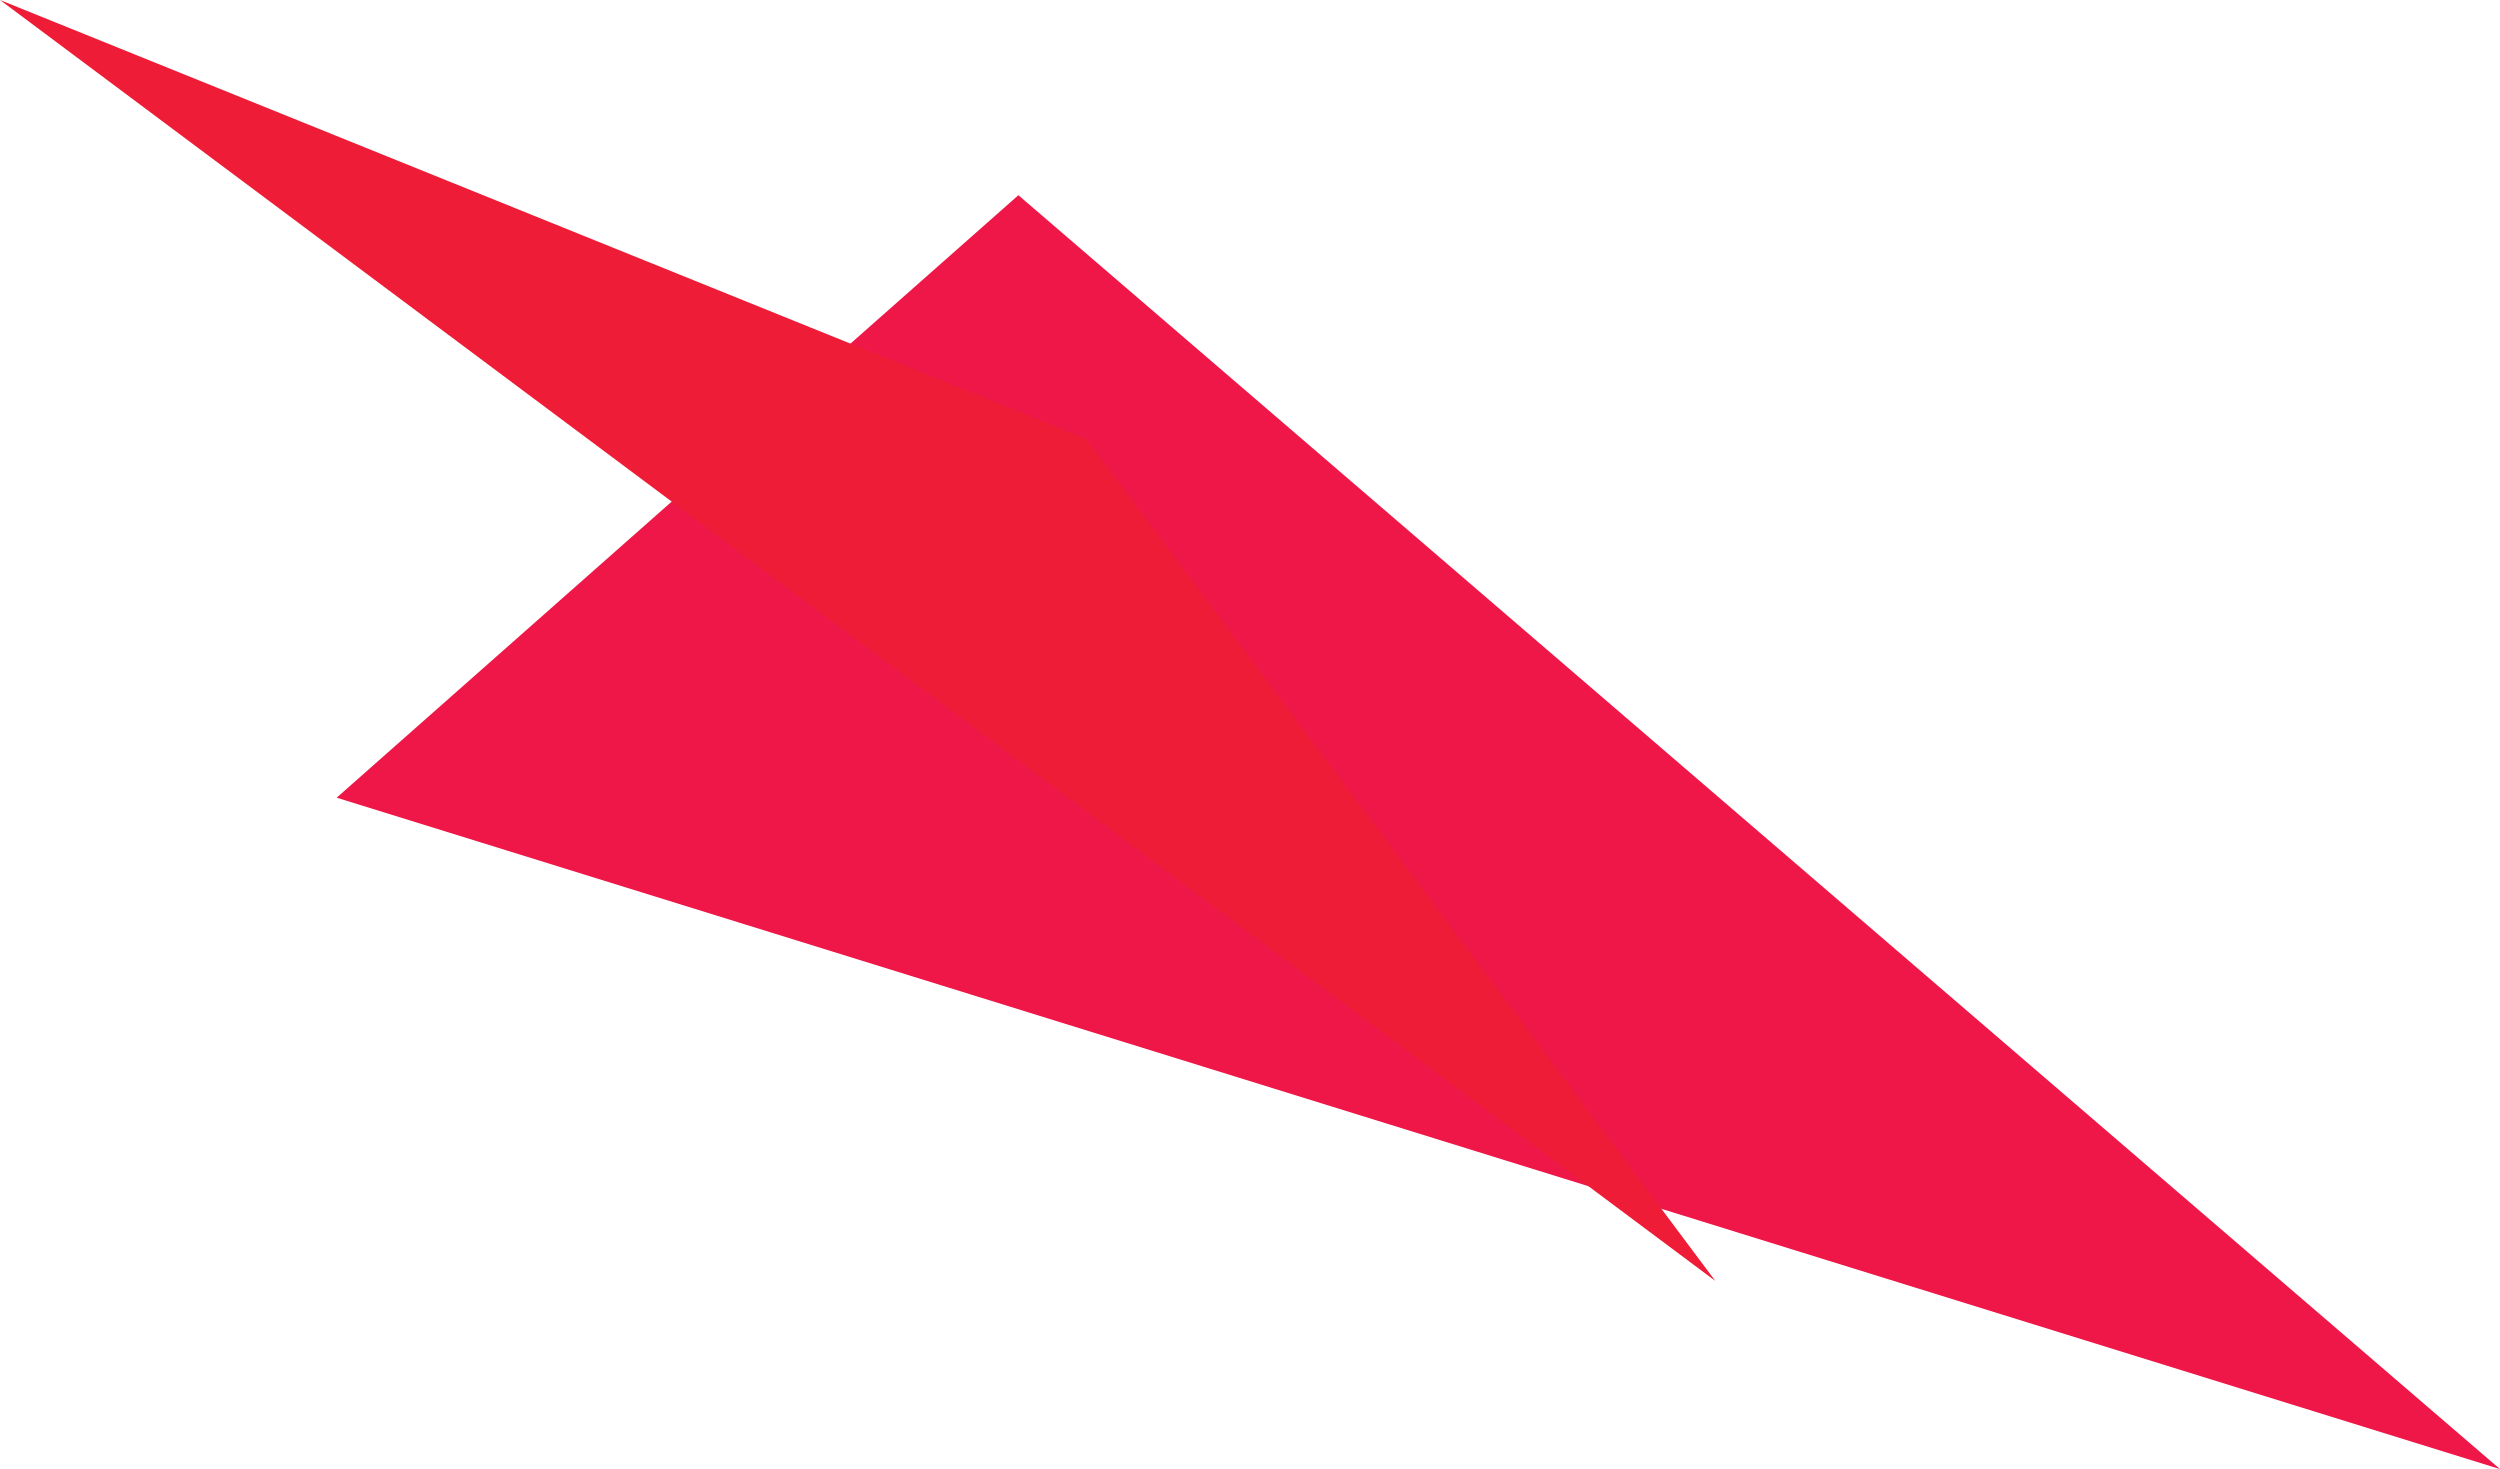
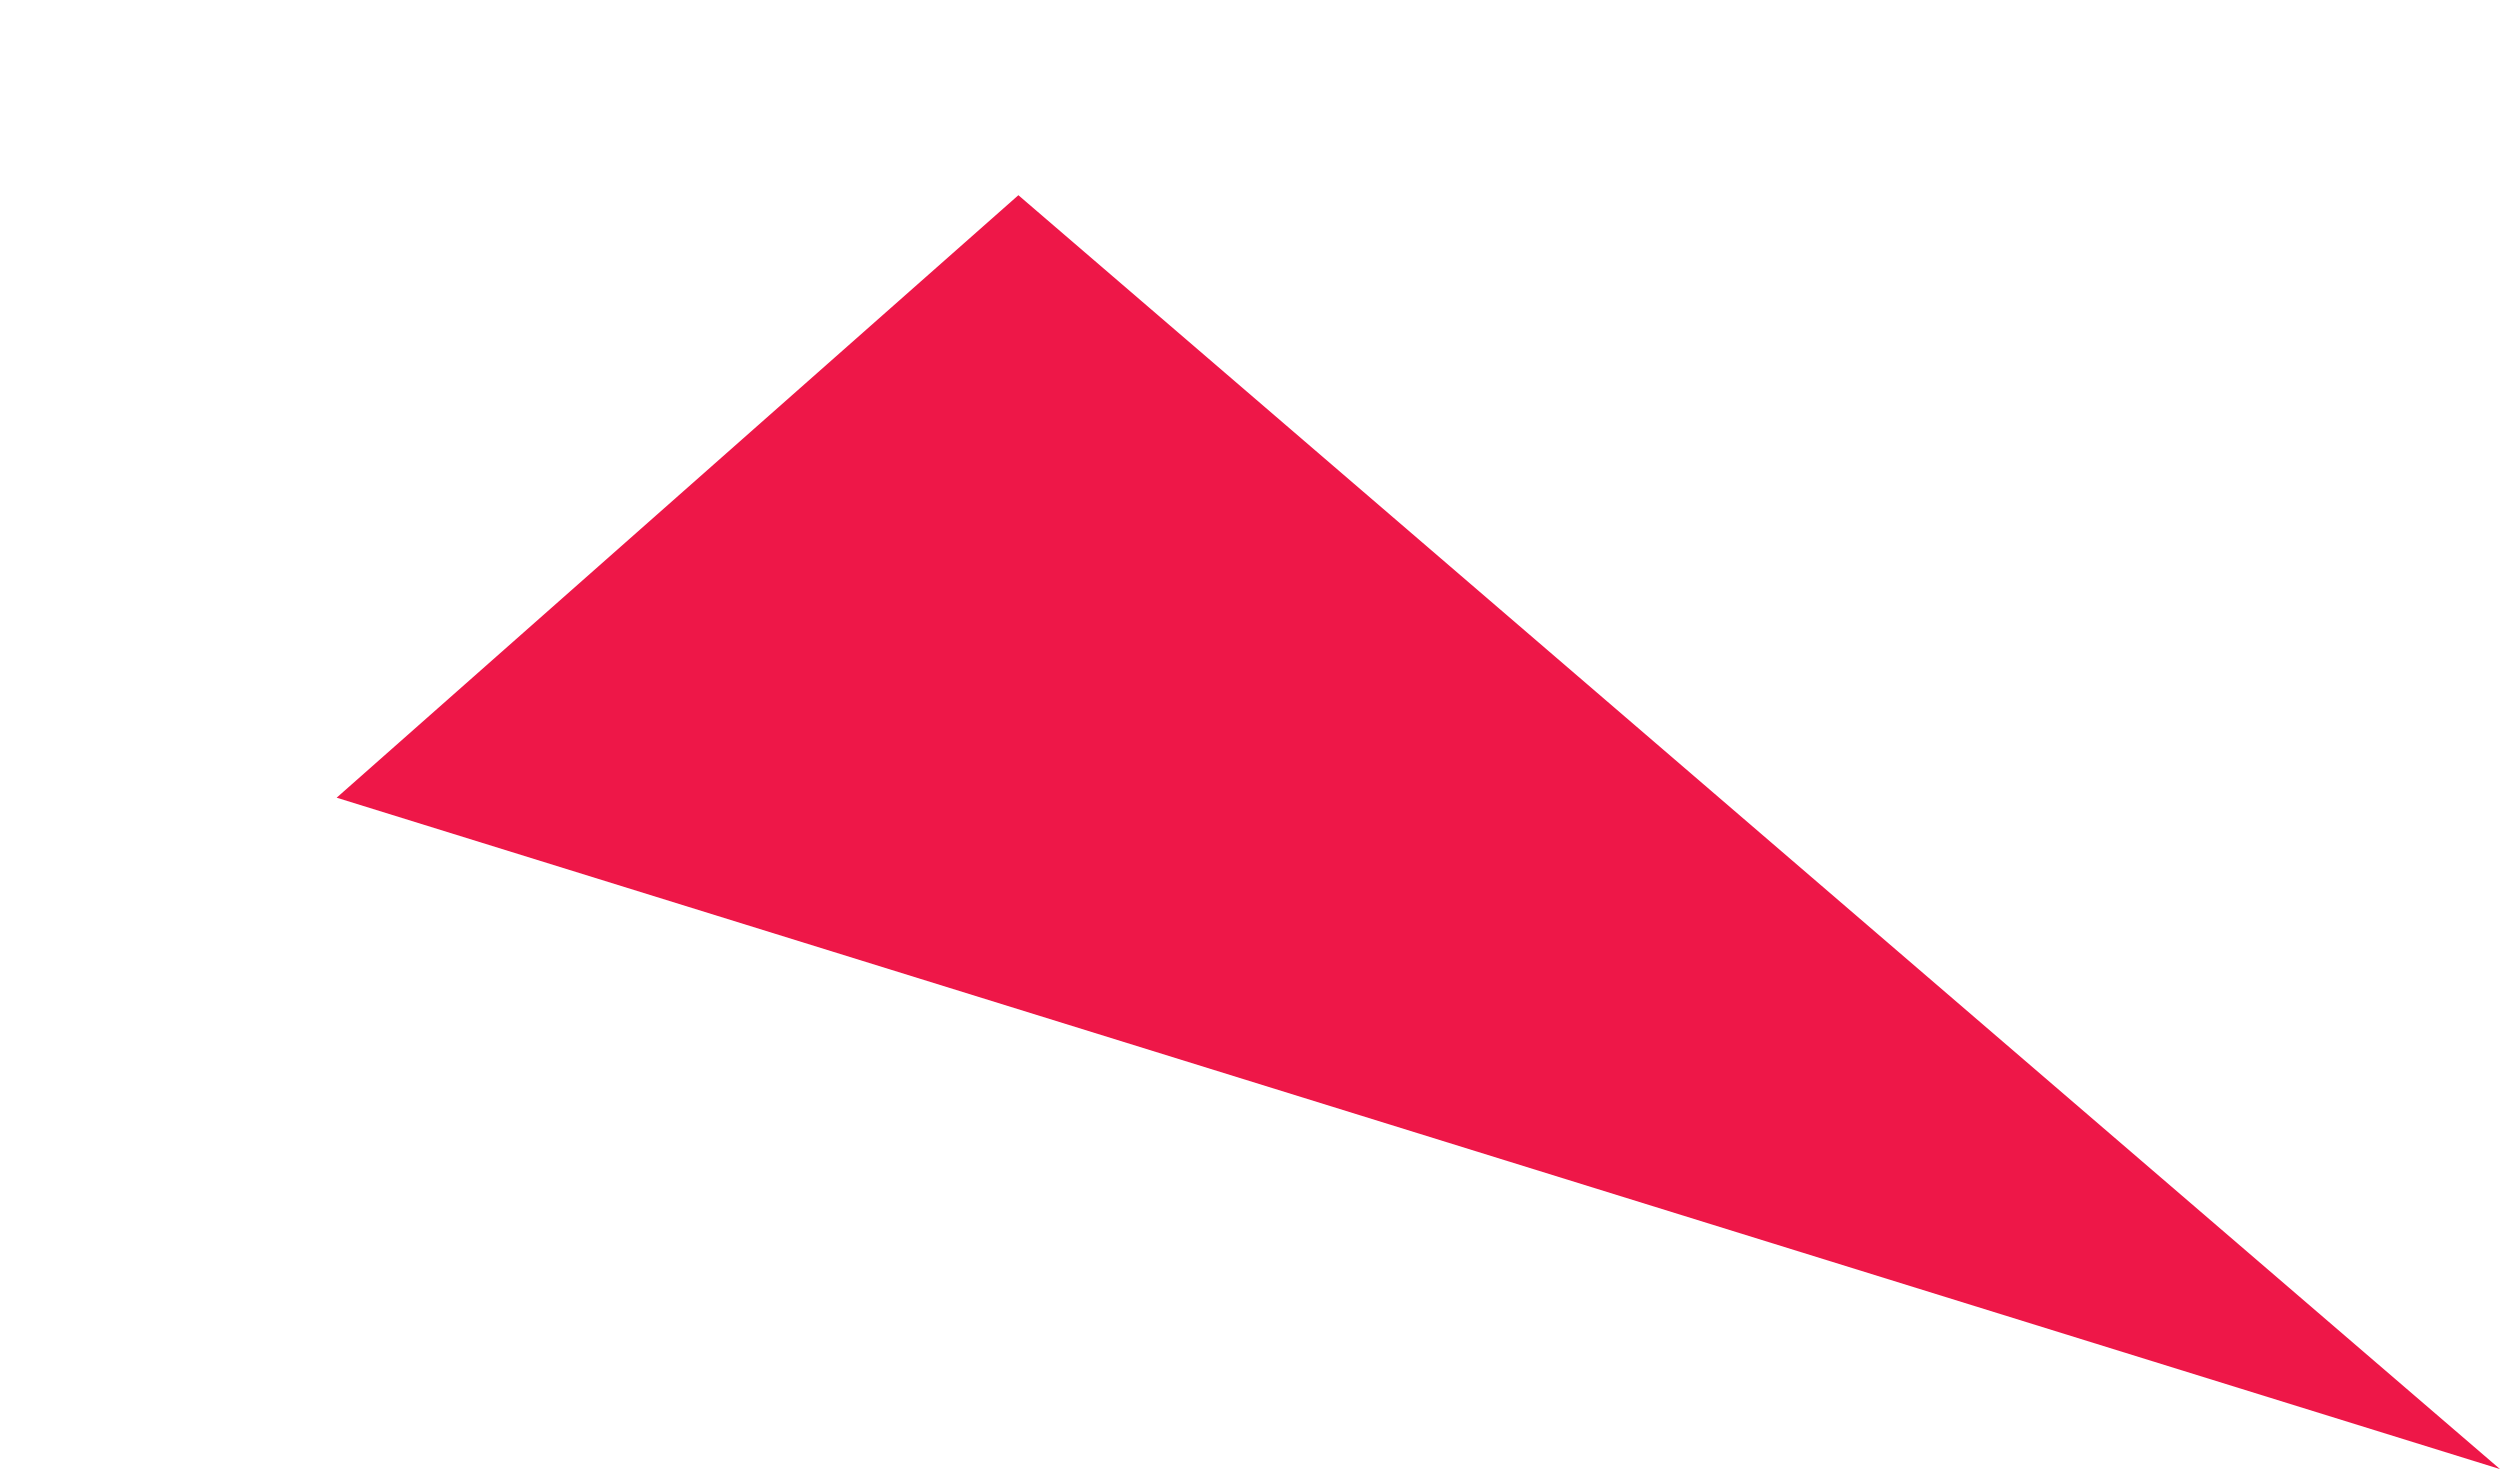
<svg xmlns="http://www.w3.org/2000/svg" width="199.538" height="117.256" viewBox="0 0 199.538 117.256">
  <g transform="translate(-270.81 -317.474)">
    <path d="M368.592,347.238l-16.5-14.184h0l-54.412,48.088L470.348,434.73,368.592,347.238Z" fill="#ee1748" />
-     <path d="M357.5,352.5,270.81,317.474,407.717,419.711Z" fill="#ee1c36" />
  </g>
</svg>